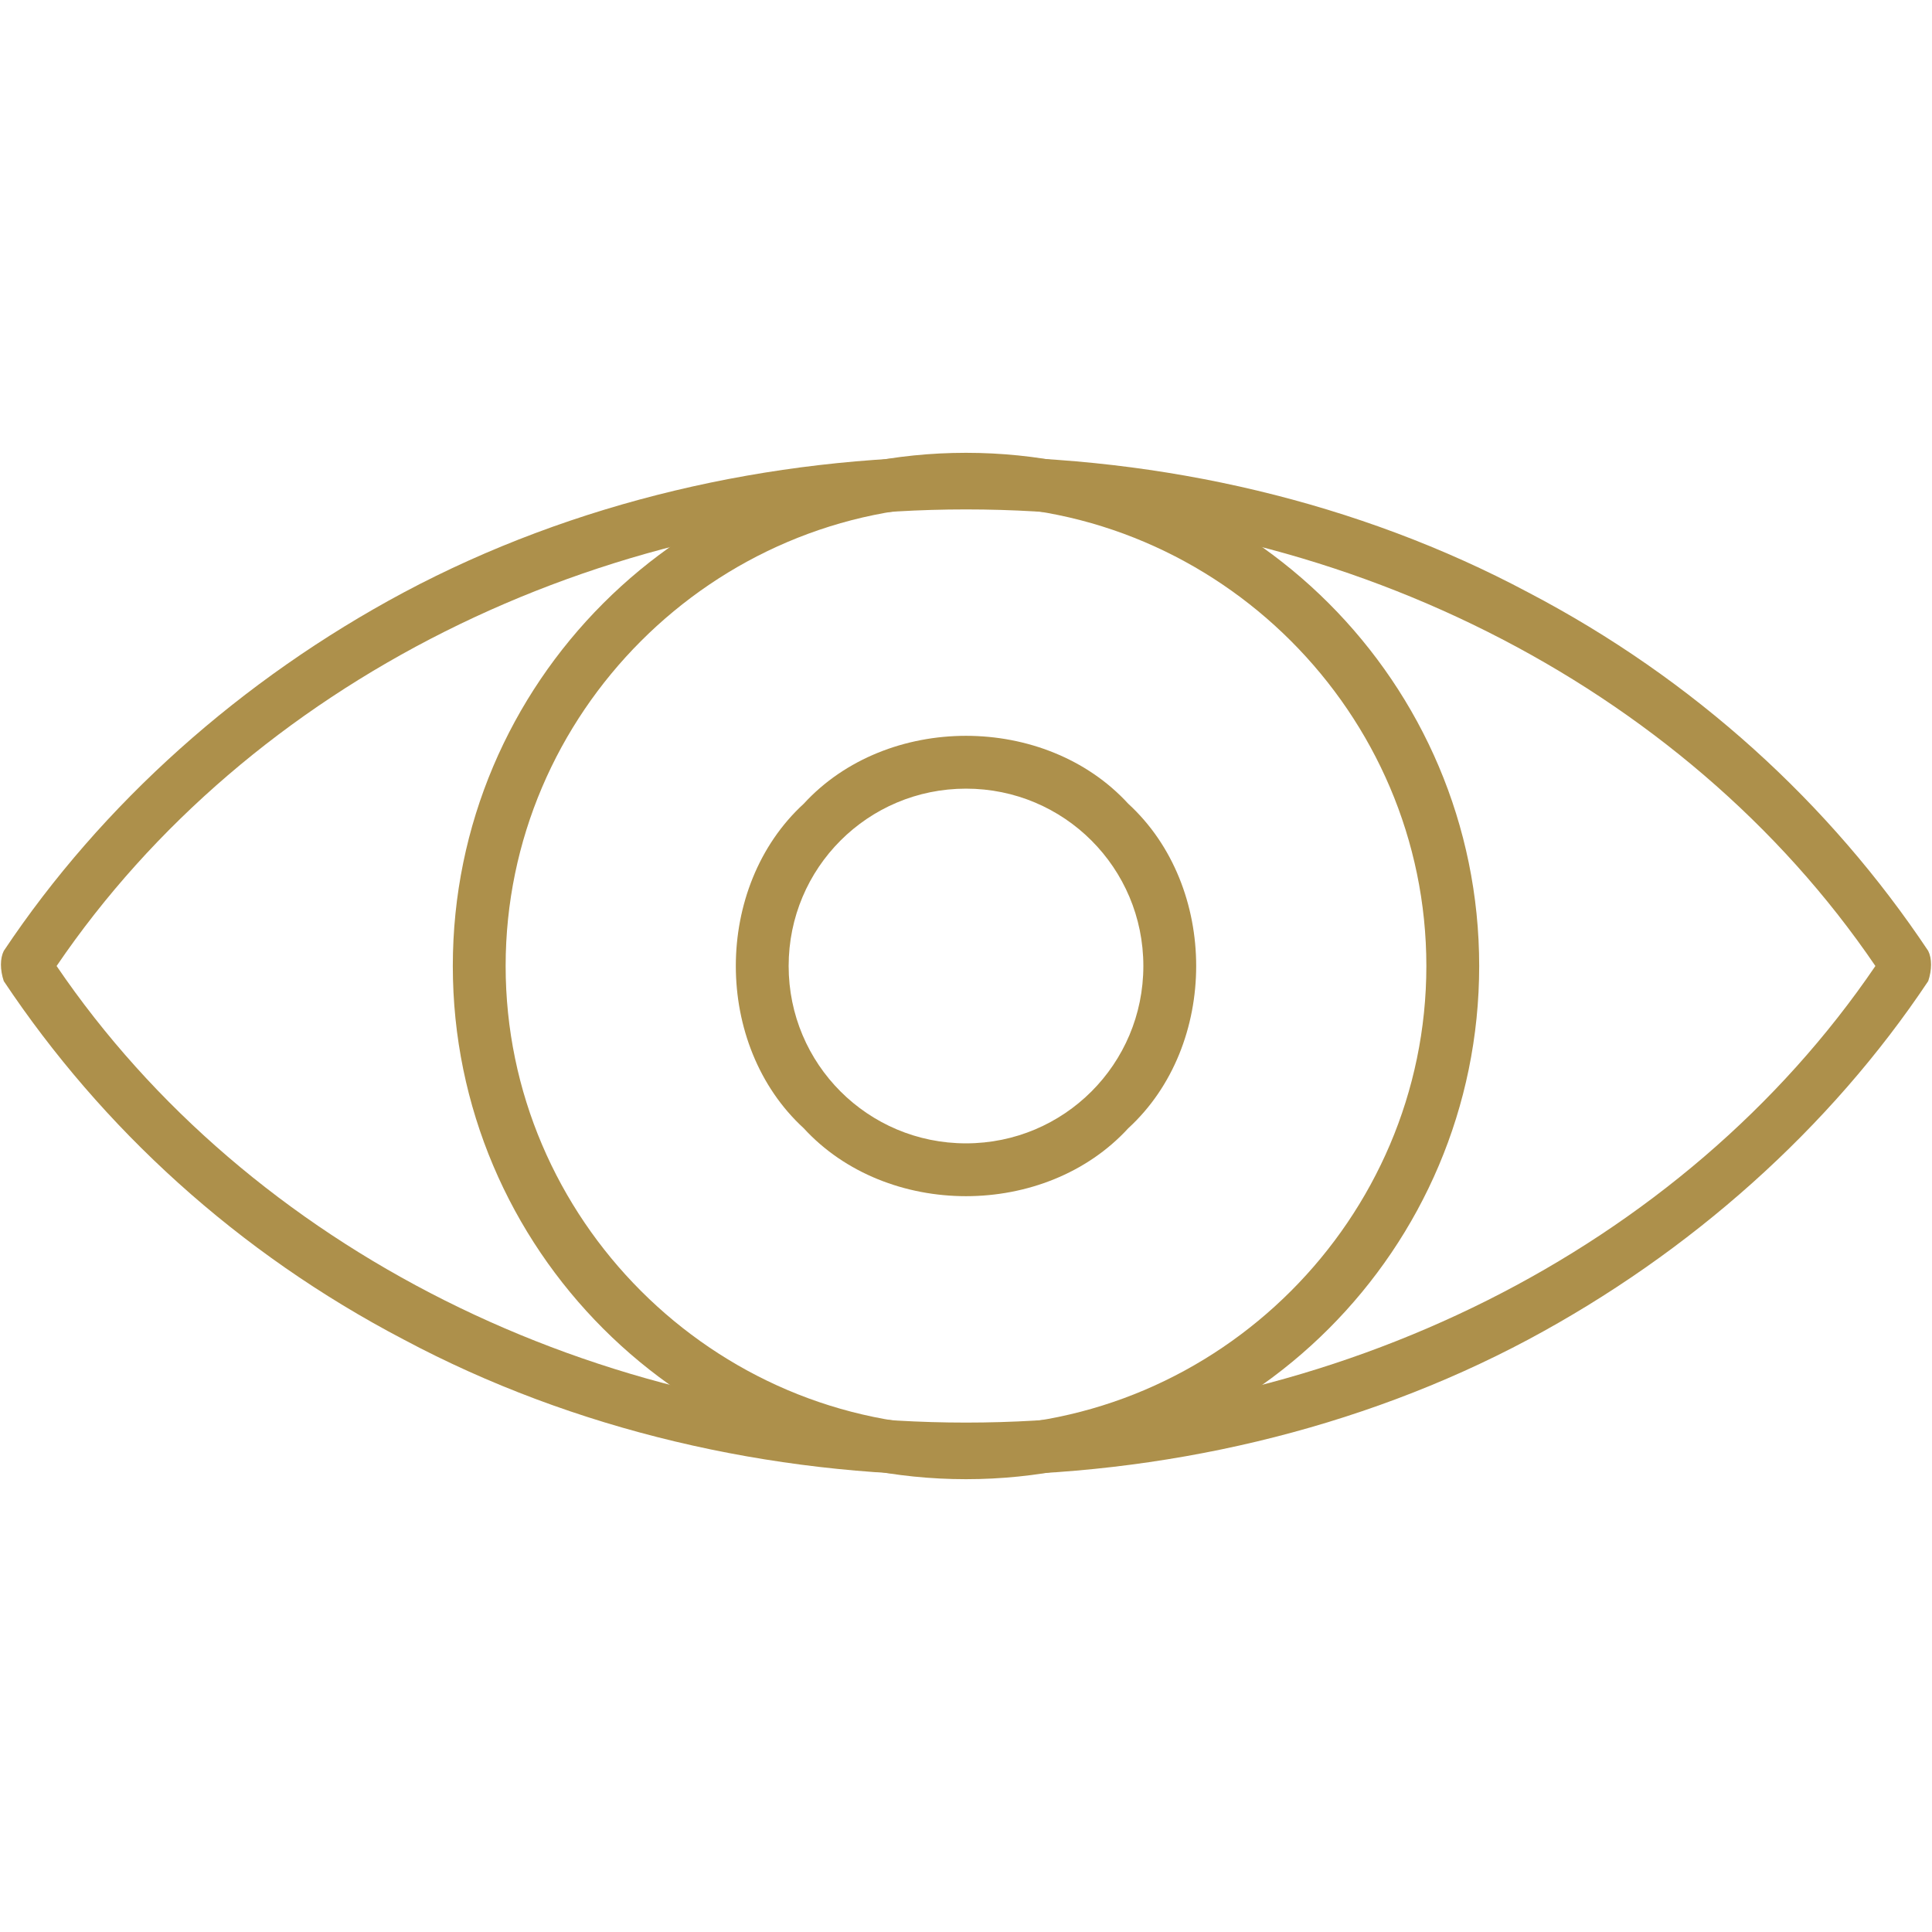
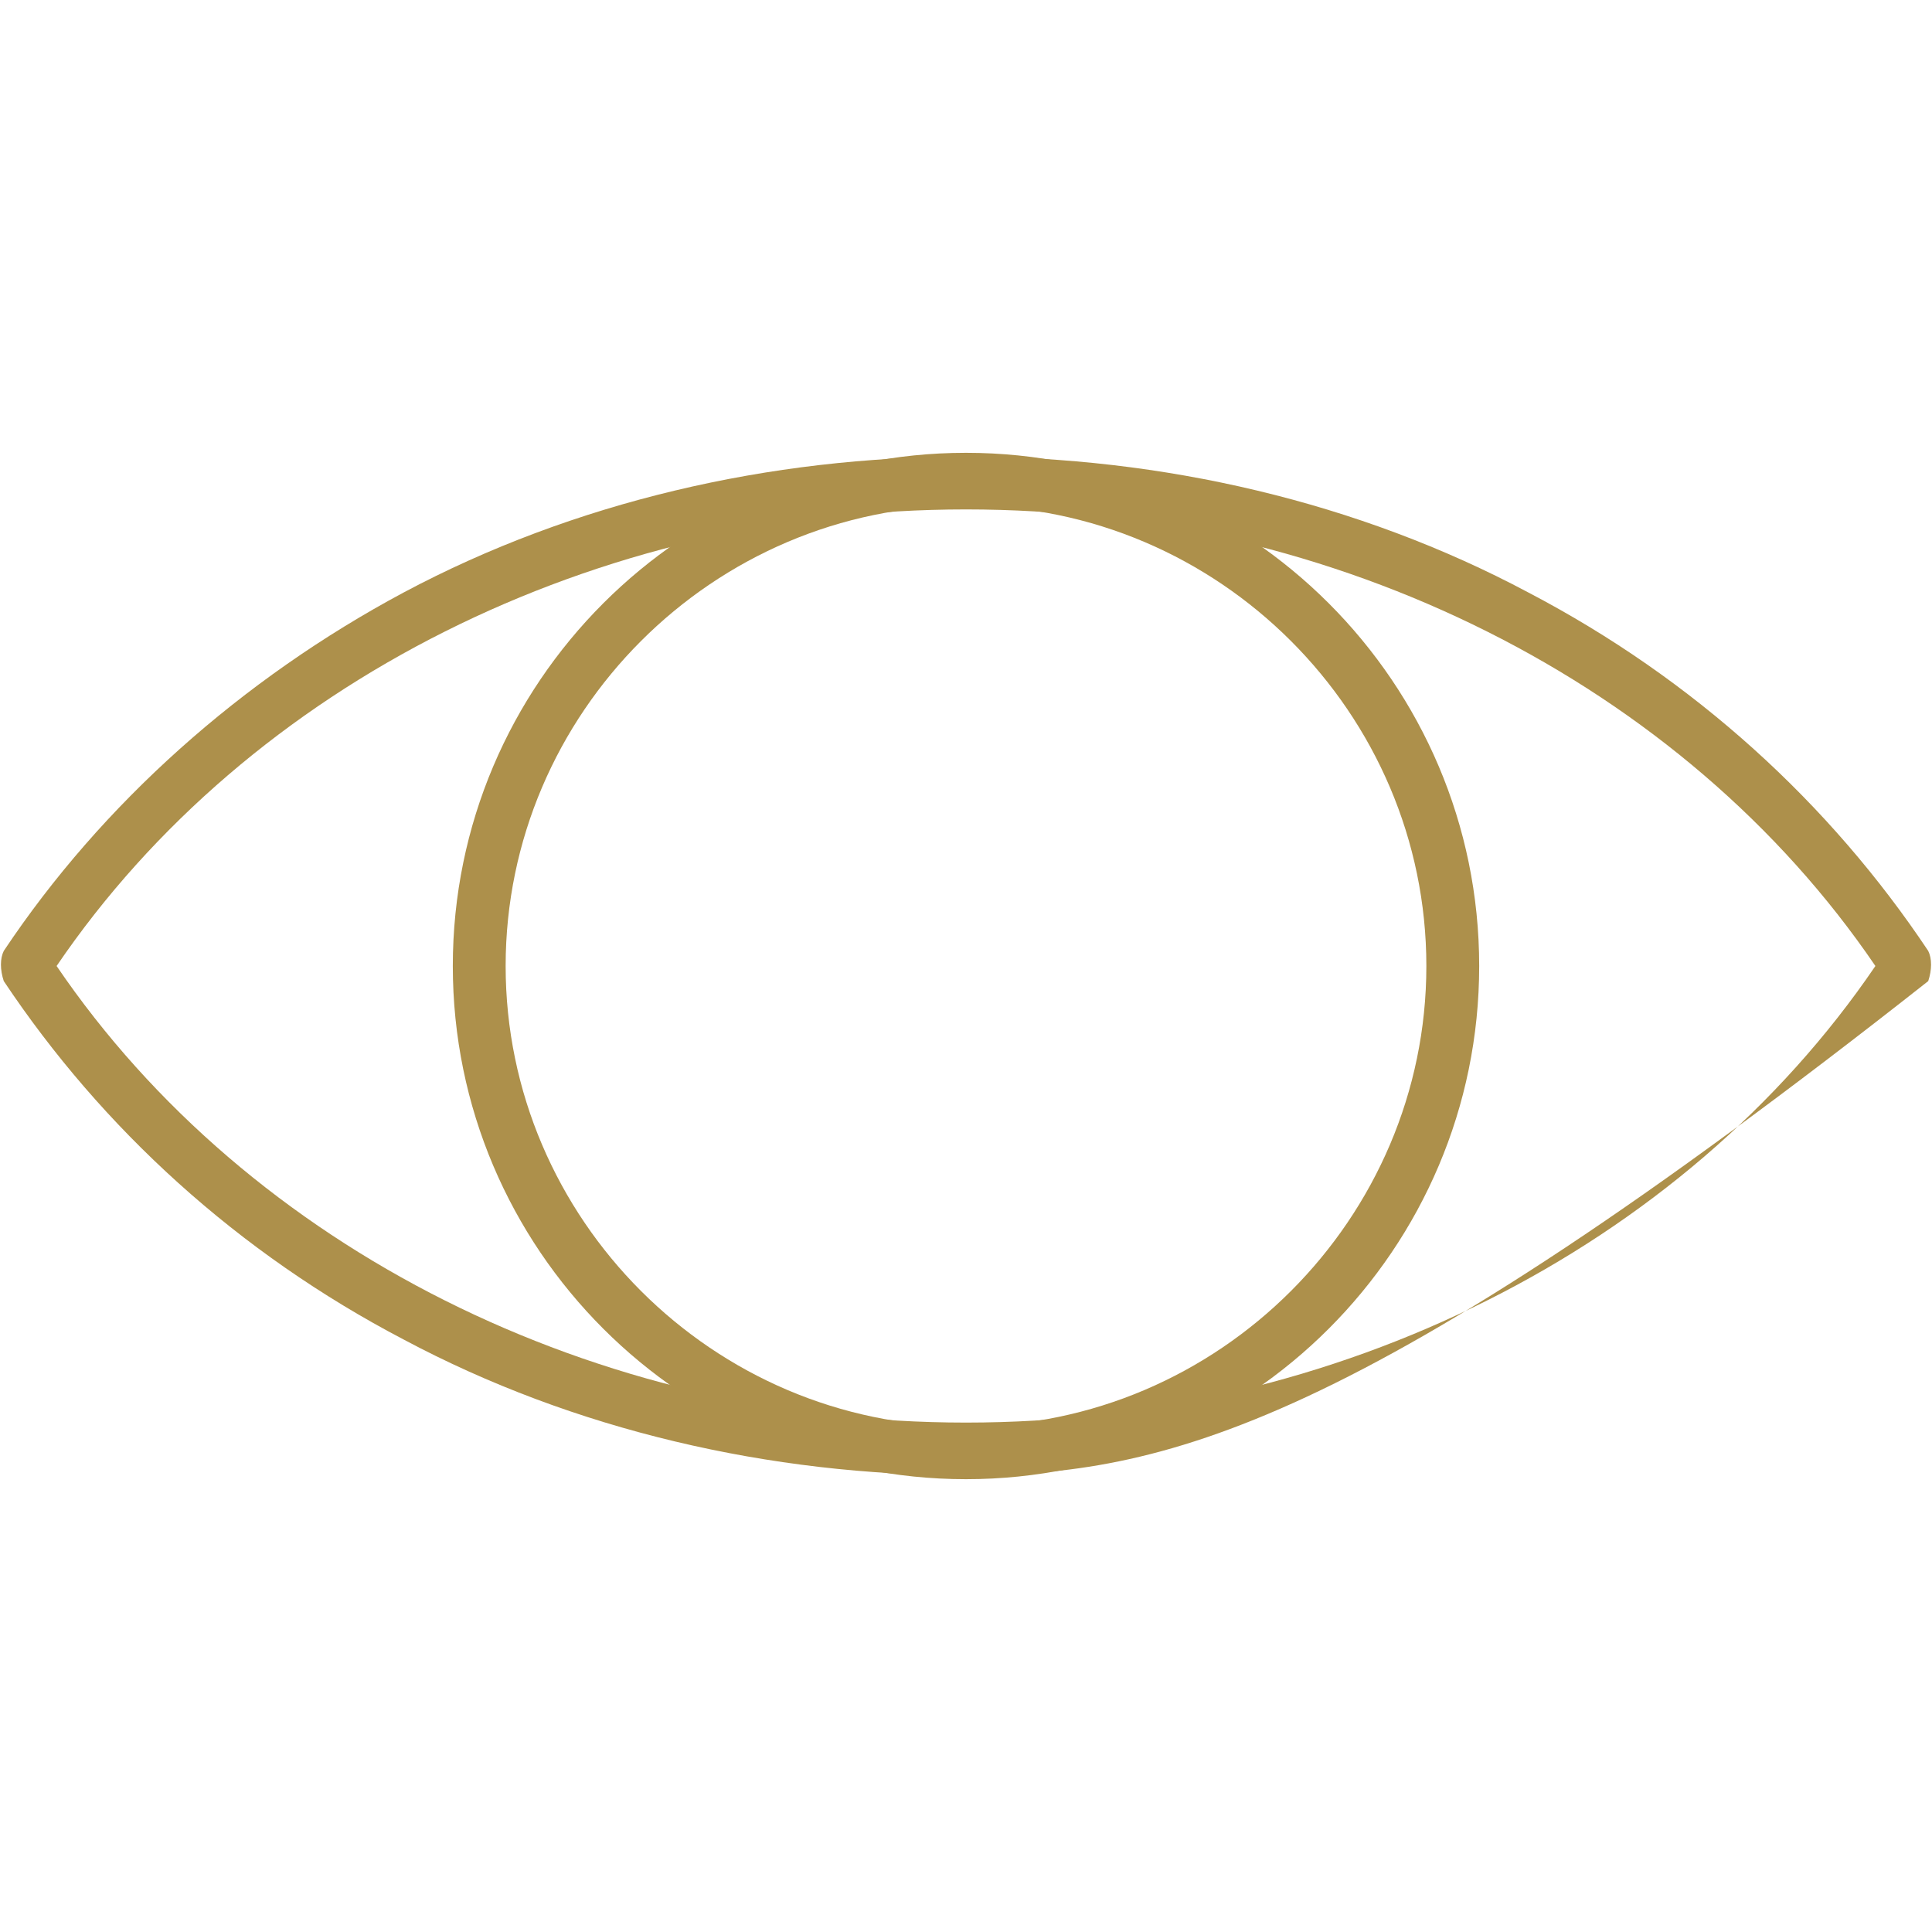
<svg xmlns="http://www.w3.org/2000/svg" id="Calque_1" x="0px" y="0px" width="512px" height="512px" viewBox="0 0 512 512" style="enable-background:new 0 0 512 512;" xml:space="preserve">
  <style type="text/css">	.st0{fill-rule:evenodd;clip-rule:evenodd;fill:#AD904B;}</style>
  <g id="Layer_x0020_1">
    <g id="_497123808">
      <g>
        <g>
-           <path class="st0" d="M256,391c-52,0-104-12-149-36c-44-23-80-56-106-95c-1-3-1-6,0-8c26-39,63-72,106-95c45-24,97-36,149-36     s104,12,149,36c44,23,80,56,106,95c1,2,1,5,0,8c-26,39-63,72-106,95C360,379,308,391,256,391z M15,256c51,75,143,121,241,121     s190-46,241-121c-51-75-143-121-241-121S66,181,15,256z" />
+           <path class="st0" d="M256,391c-52,0-104-12-149-36c-44-23-80-56-106-95c-1-3-1-6,0-8c26-39,63-72,106-95c45-24,97-36,149-36     s104,12,149,36c44,23,80,56,106,95c1,2,1,5,0,8C360,379,308,391,256,391z M15,256c51,75,143,121,241,121     s190-46,241-121c-51-75-143-121-241-121S66,181,15,256z" />
        </g>
        <g>
          <path class="st0" d="M256,392c-75,0-136-61-136-136s61-136,136-136s136,61,136,136S331,392,256,392z M256,134     c-67,0-122,55-122,122s55,122,122,122s122-55,122-122S323,134,256,134z" />
        </g>
        <g>
-           <path class="st0" d="M256,317c-16,0-32-6-43-18c-12-11-18-27-18-43s6-32,18-43c11-12,27-18,43-18s32,6,43,18c12,11,18,27,18,43     s-6,32-18,43C288,311,272,317,256,317z M256,209c-26,0-47,21-47,47s21,47,47,47s47-21,47-47S282,209,256,209z" />
-         </g>
+           </g>
      </g>
    </g>
  </g>
</svg>